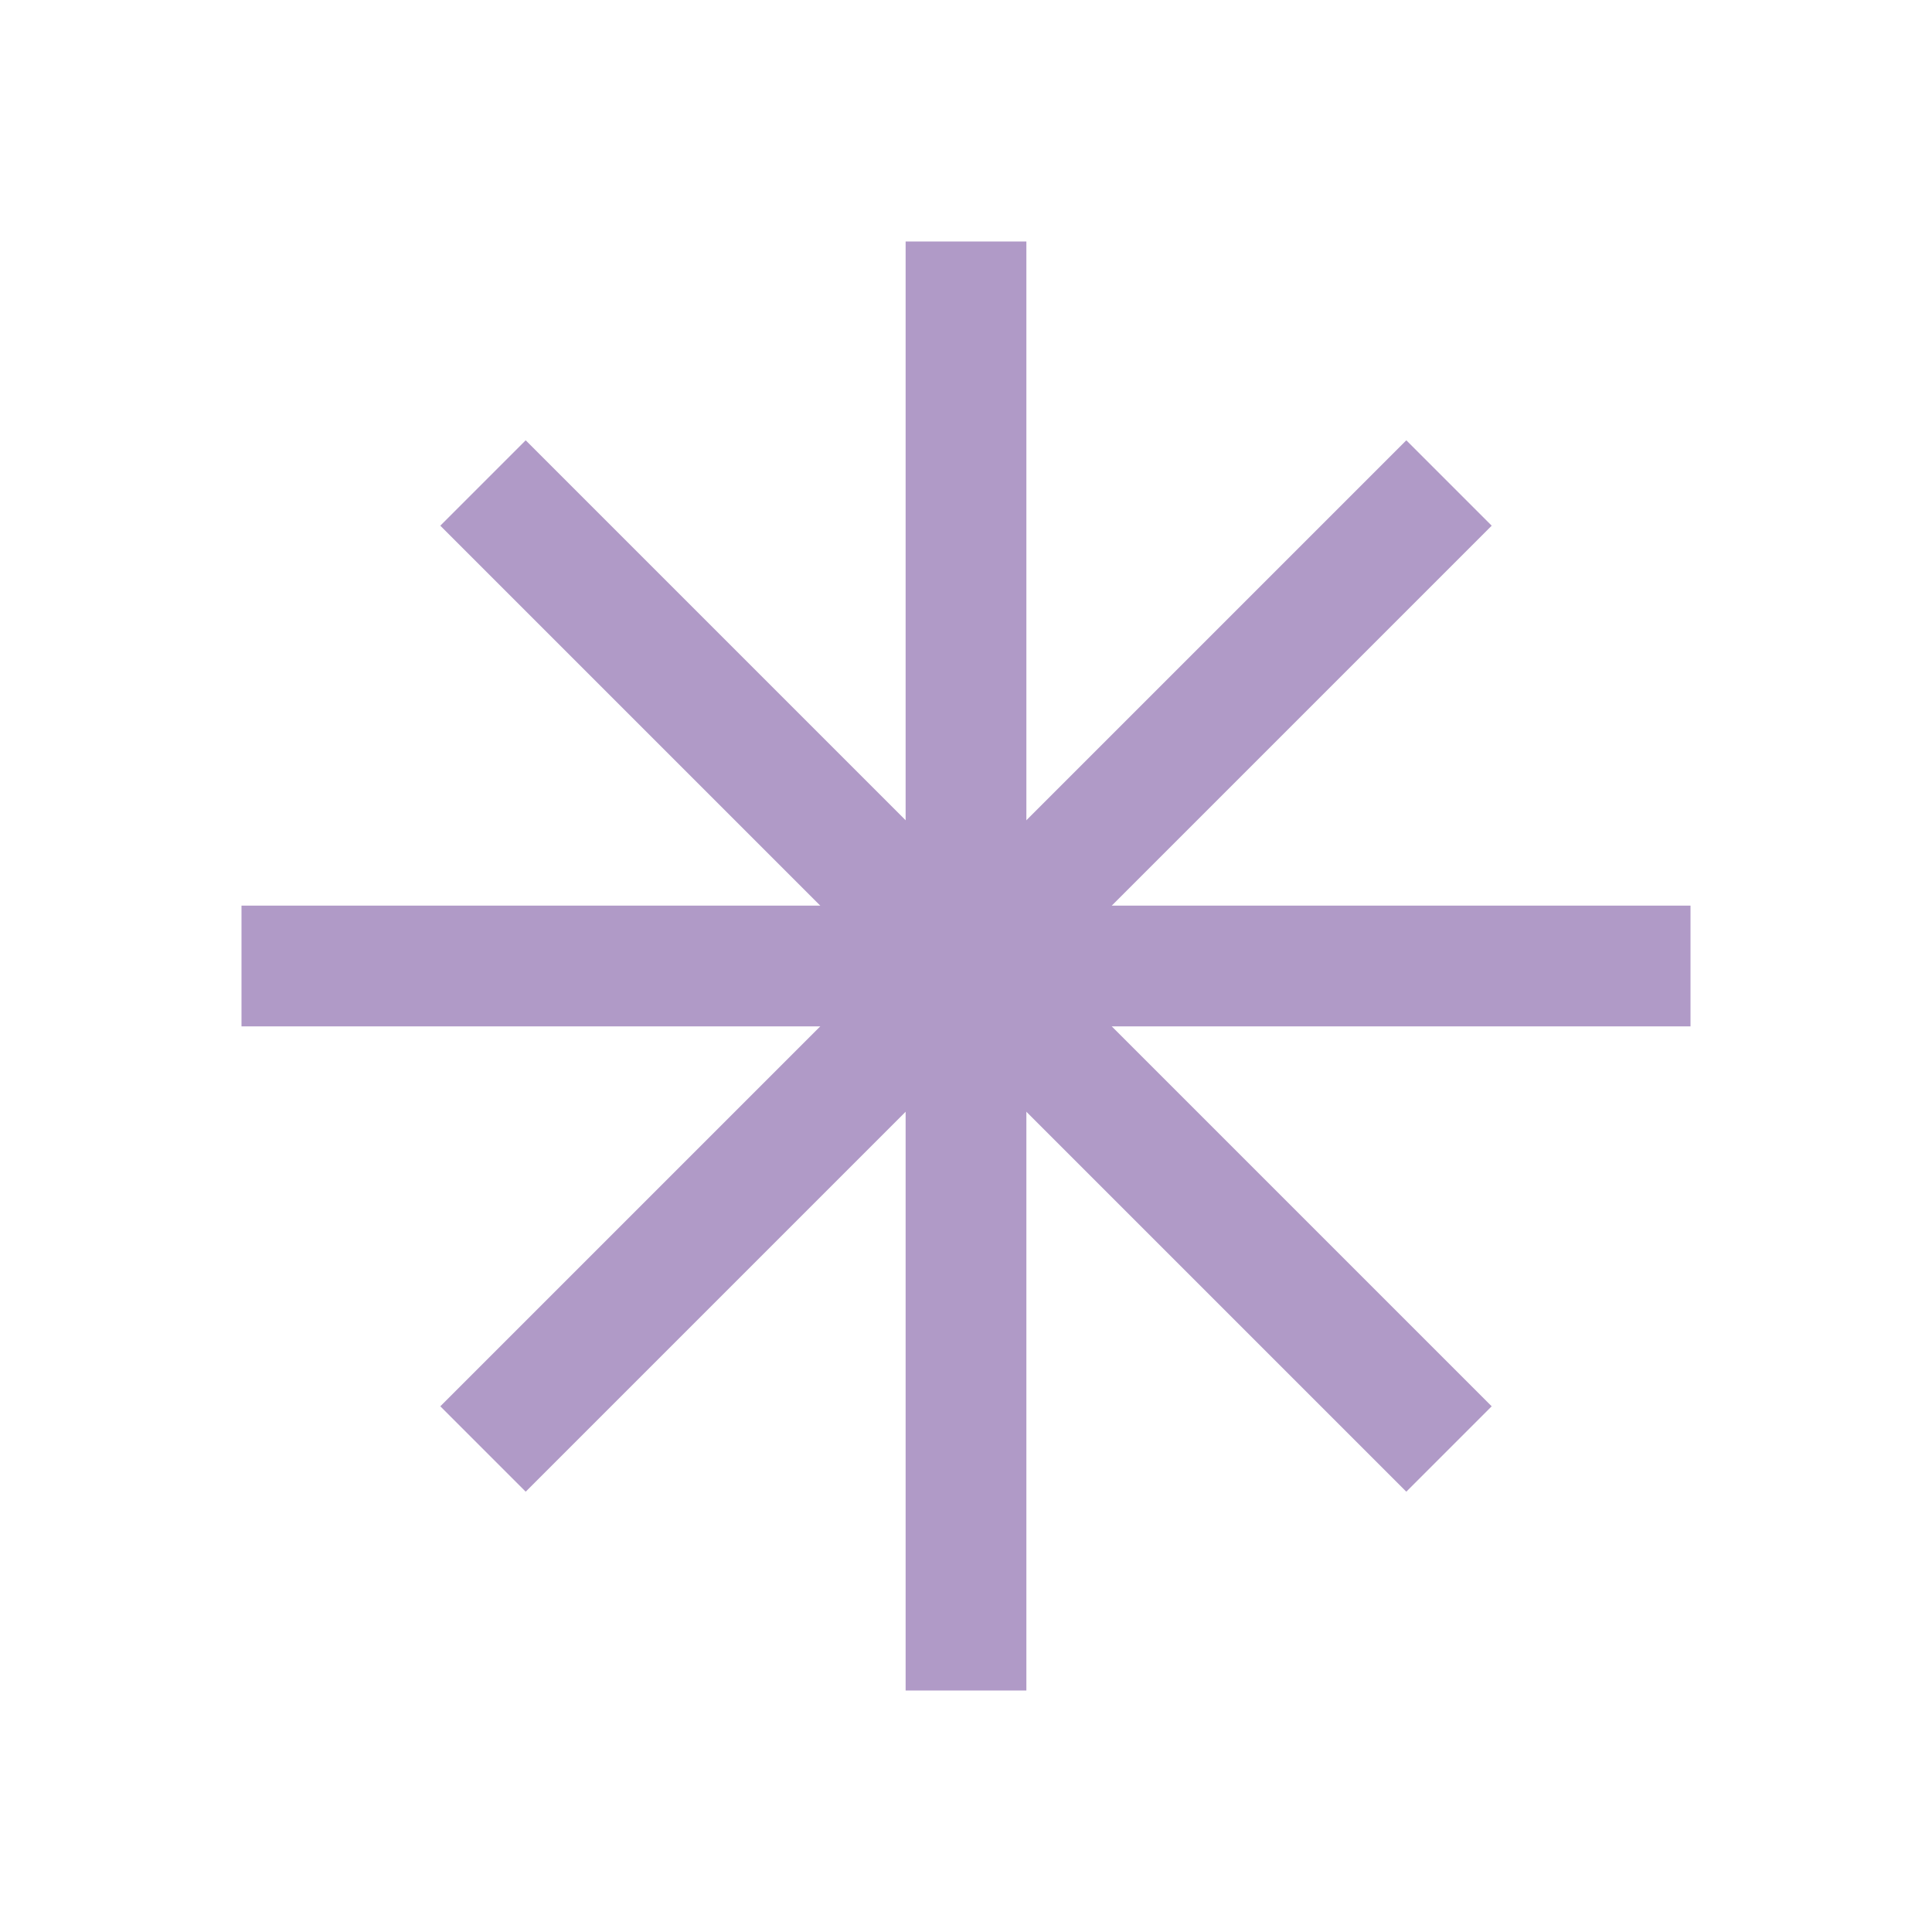
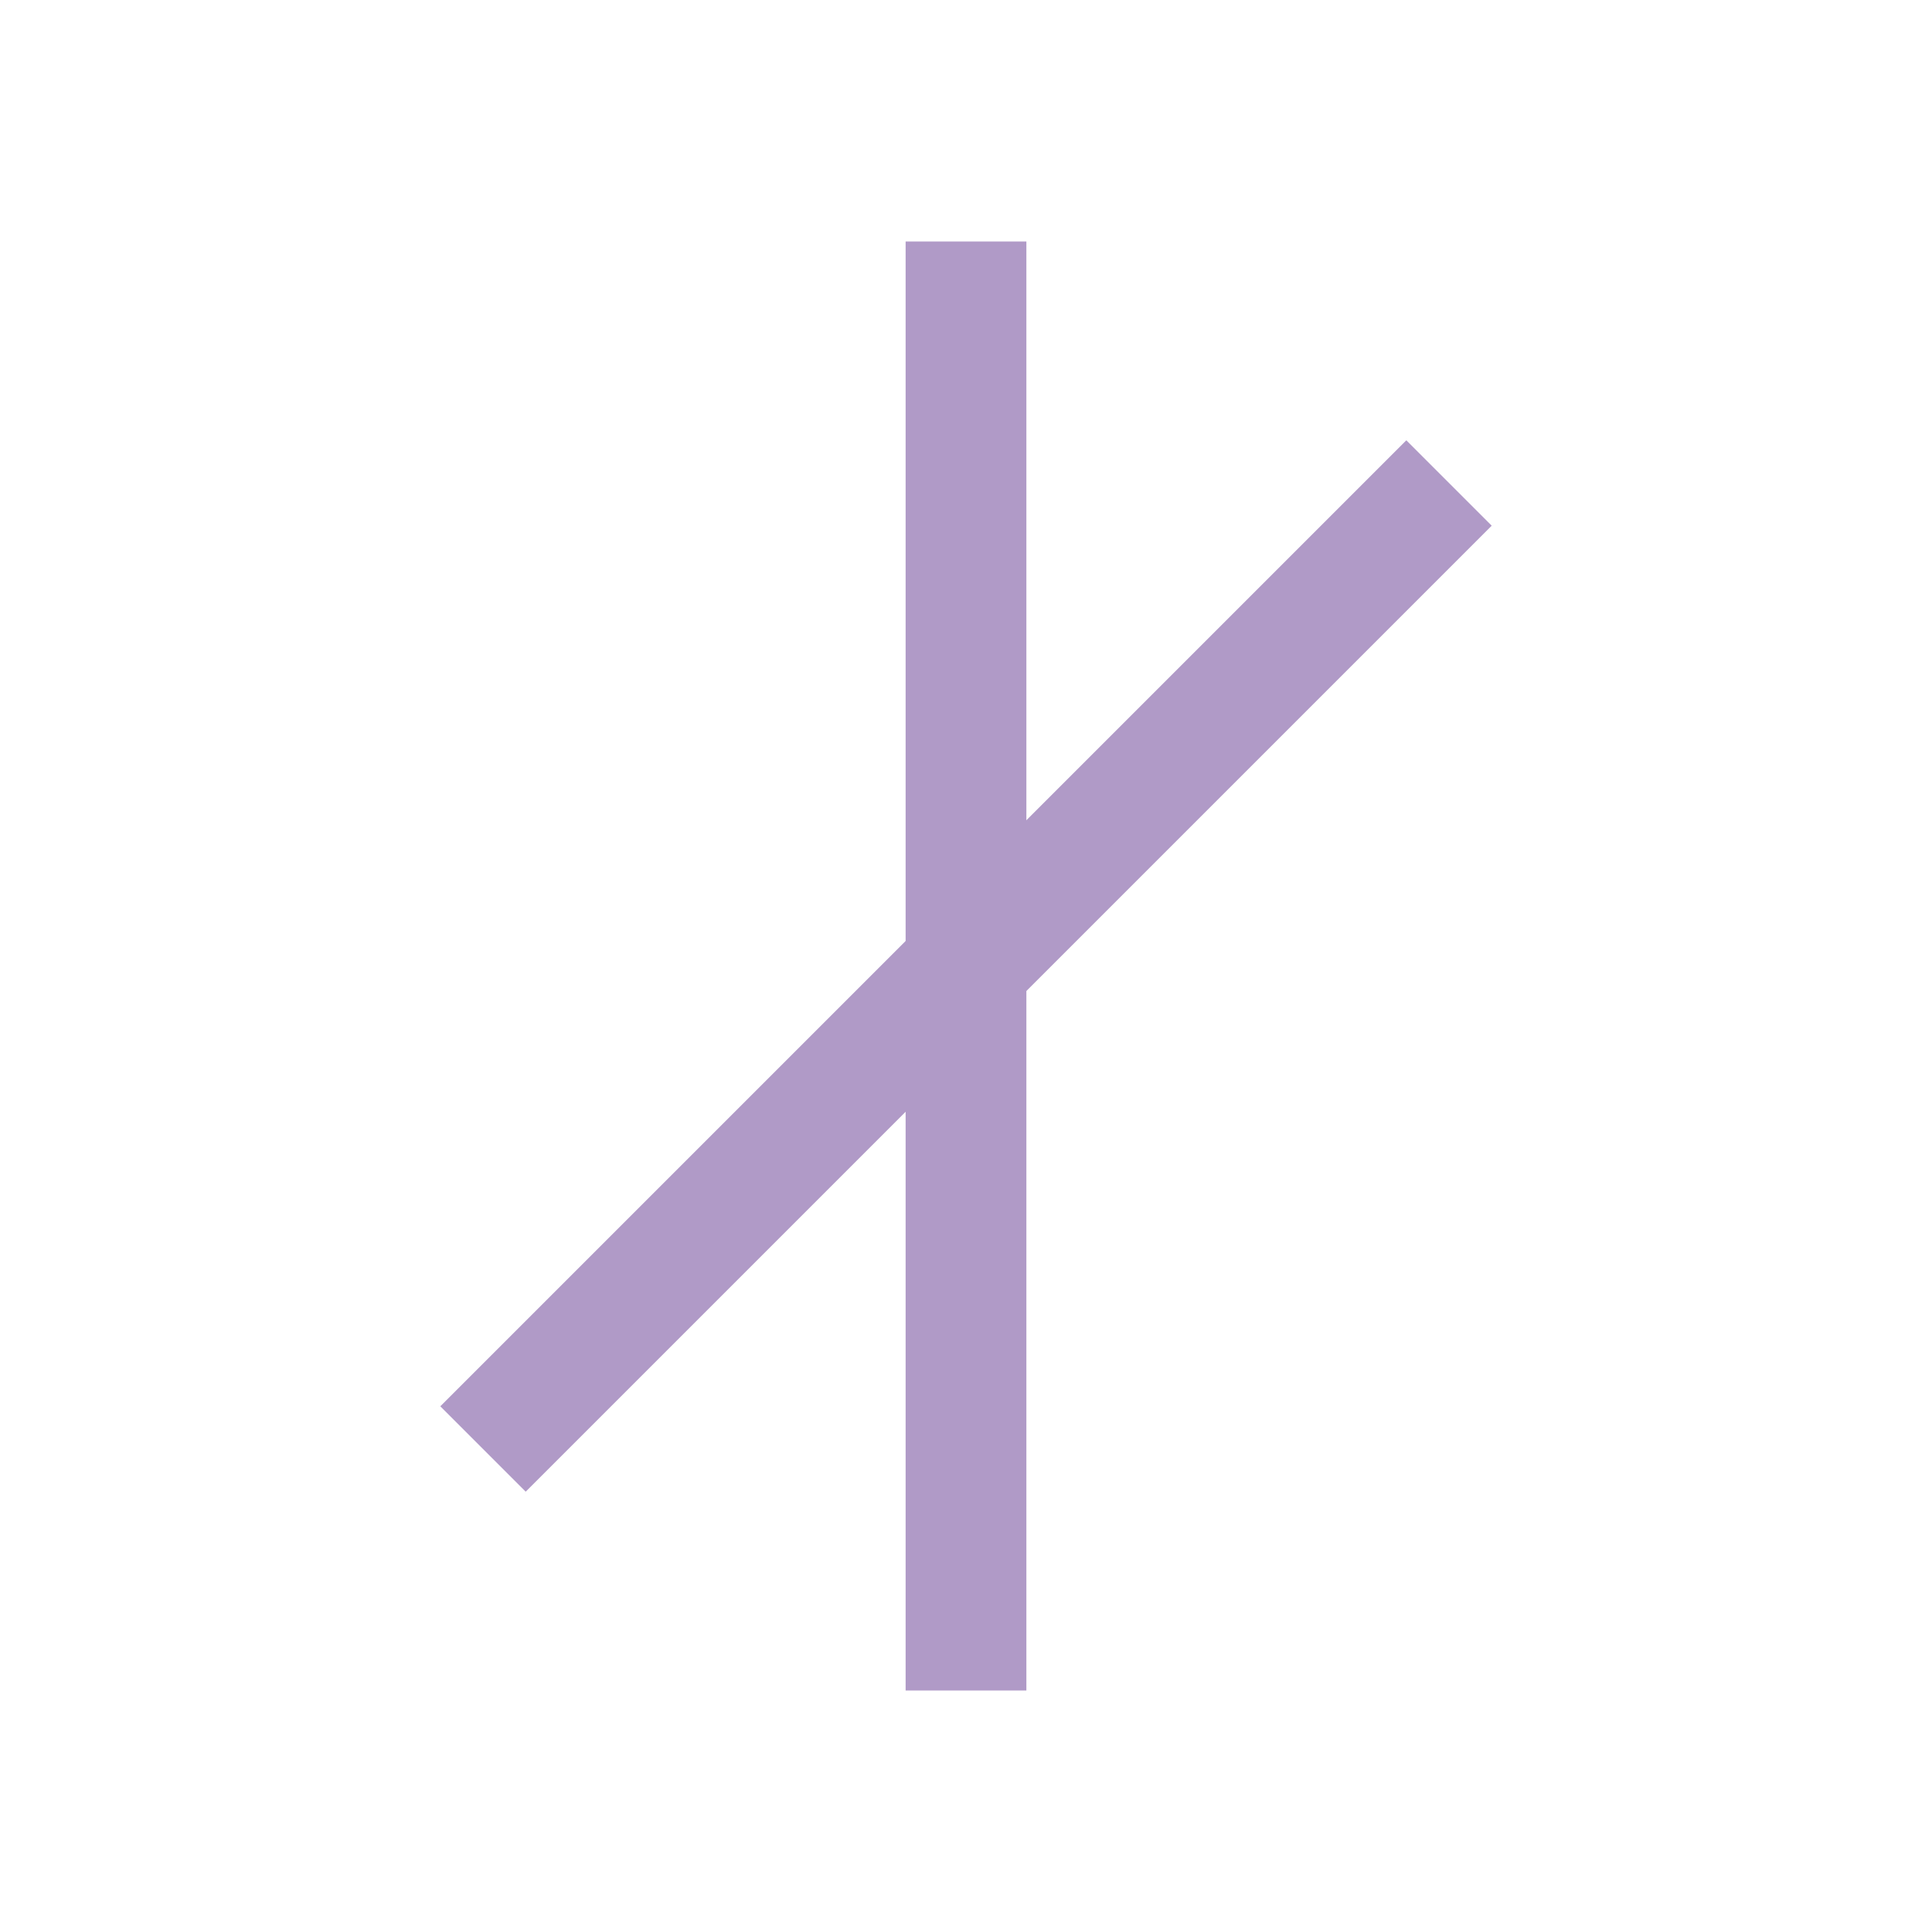
<svg xmlns="http://www.w3.org/2000/svg" width="32" height="32" viewBox="0 0 32 32">
  <g fill="none" stroke="#B09AC7" stroke-width="2">
    <line x1="16" y1="4" x2="16" y2="28" />
-     <line x1="4" y1="16" x2="28" y2="16" />
-     <line x1="8" y1="8" x2="24" y2="24" />
    <line x1="24" y1="8" x2="8" y2="24" />
  </g>
</svg>